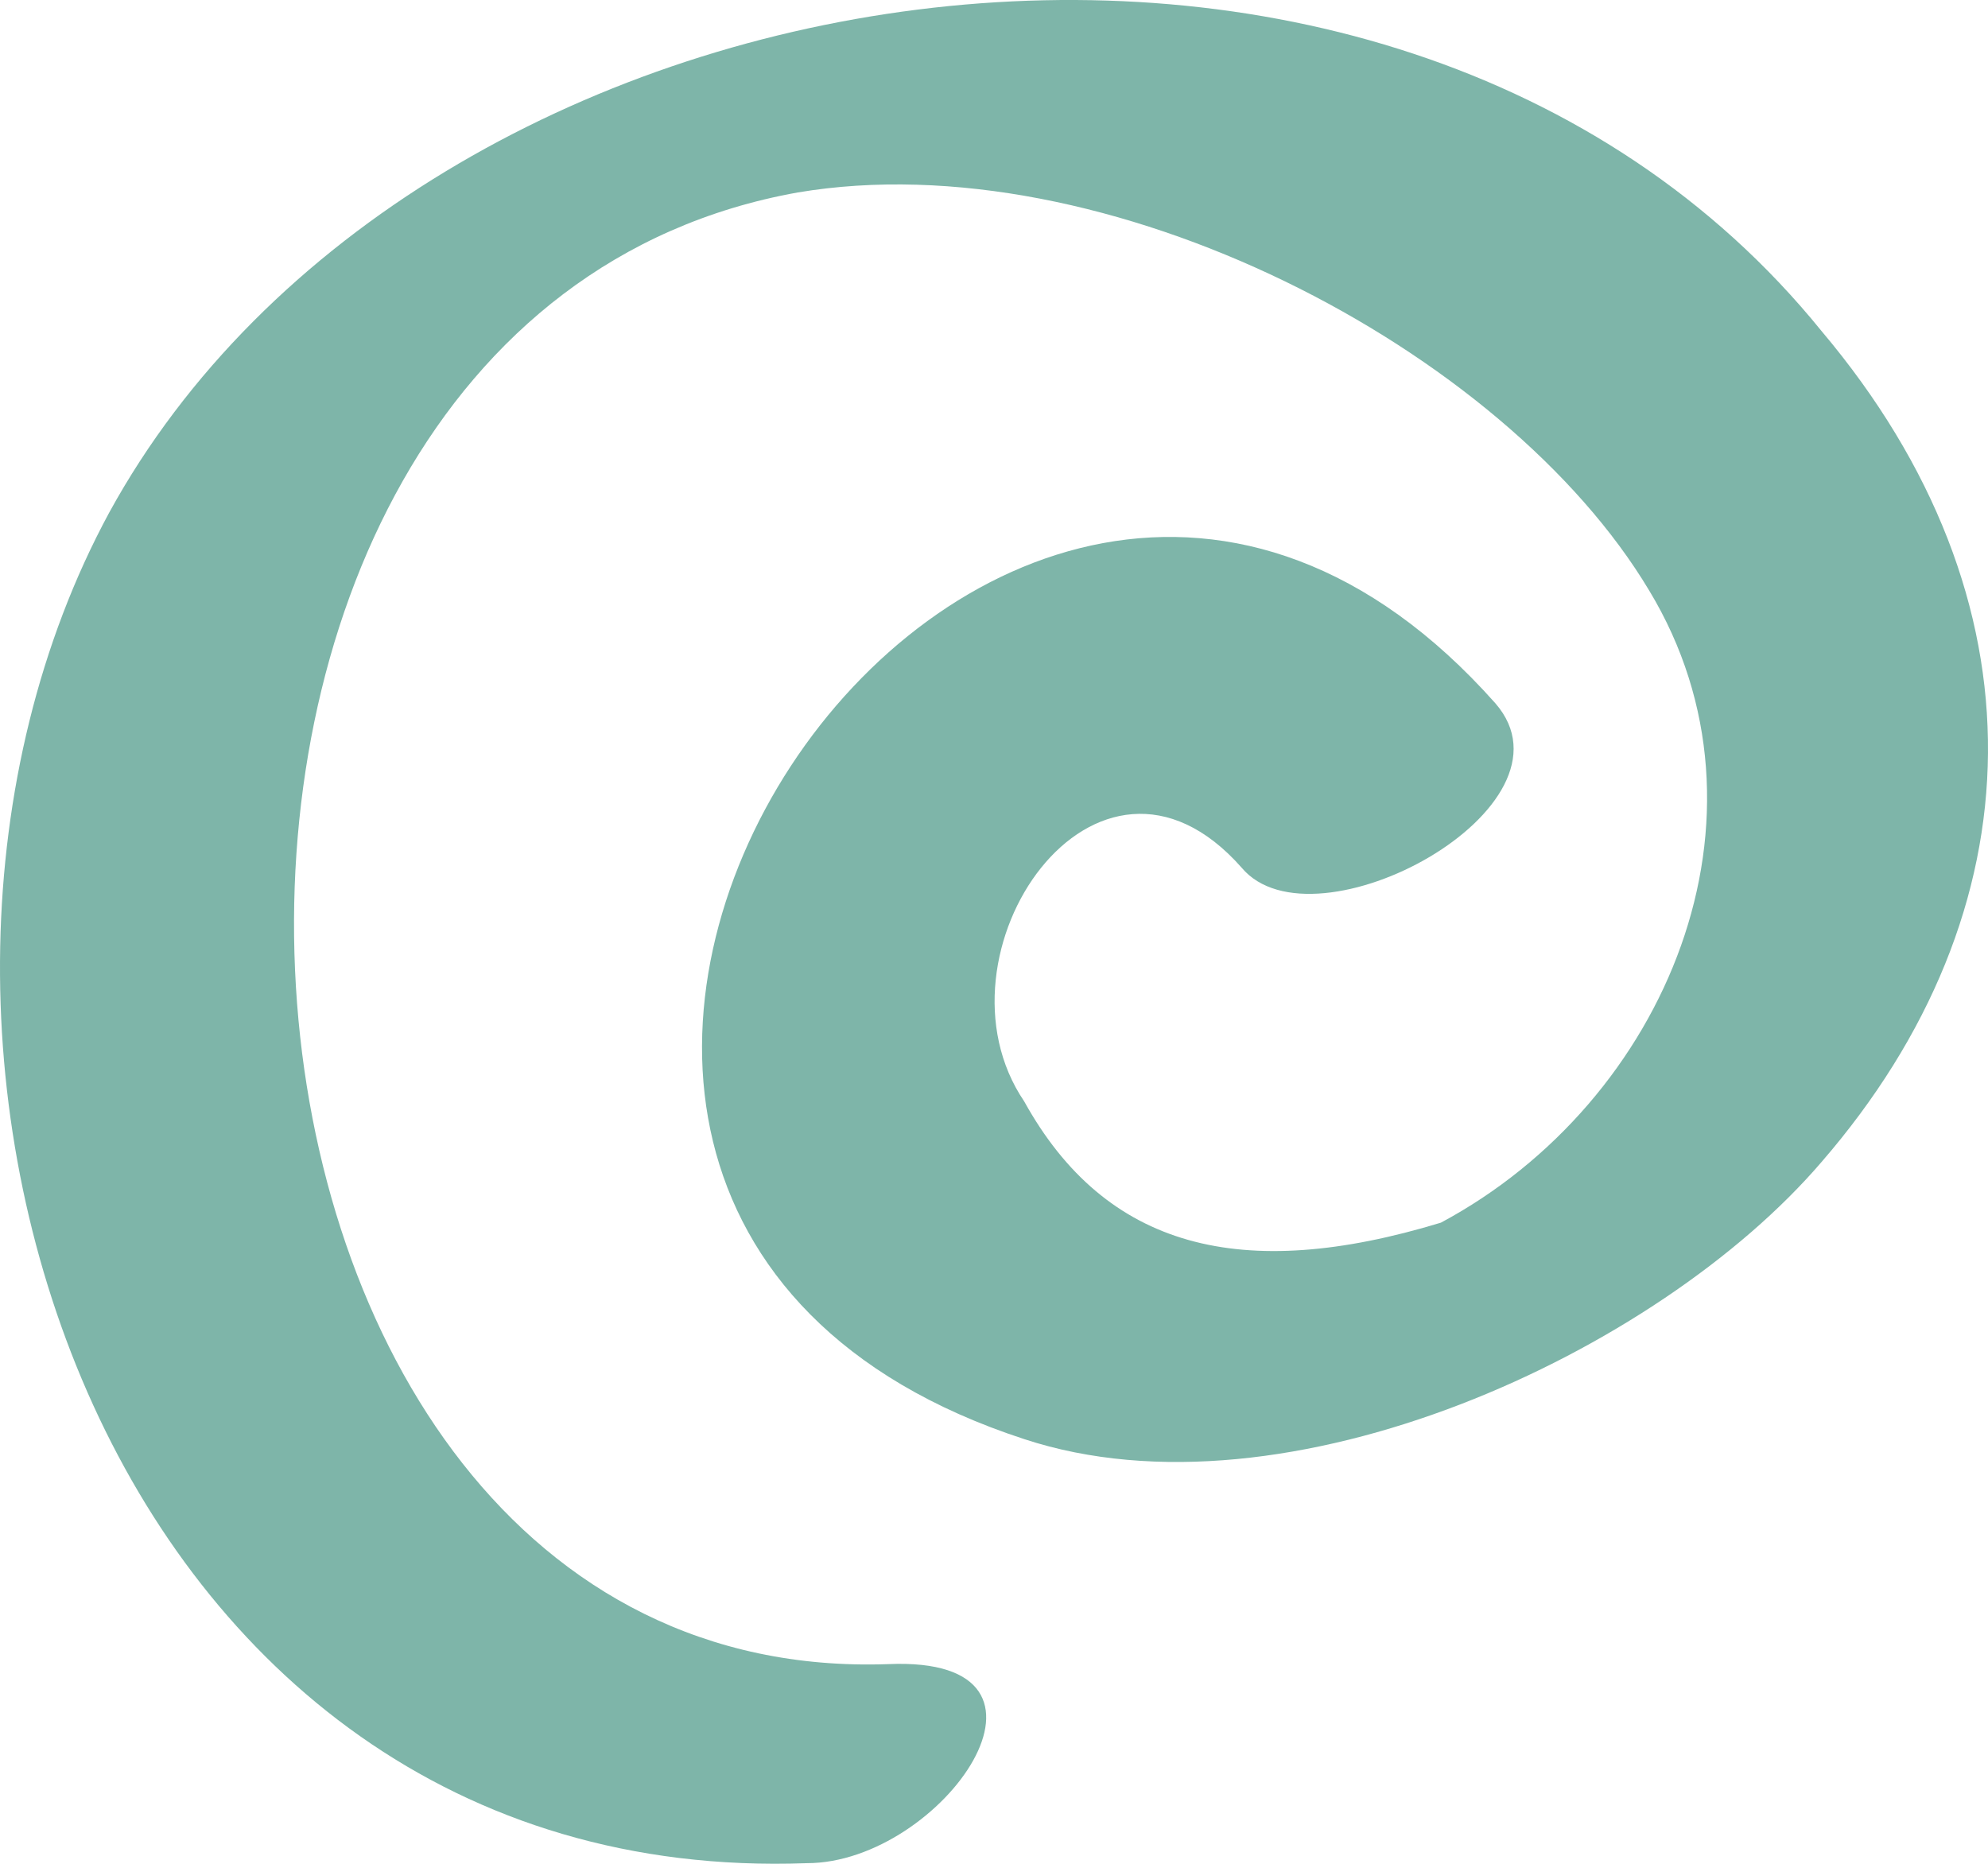
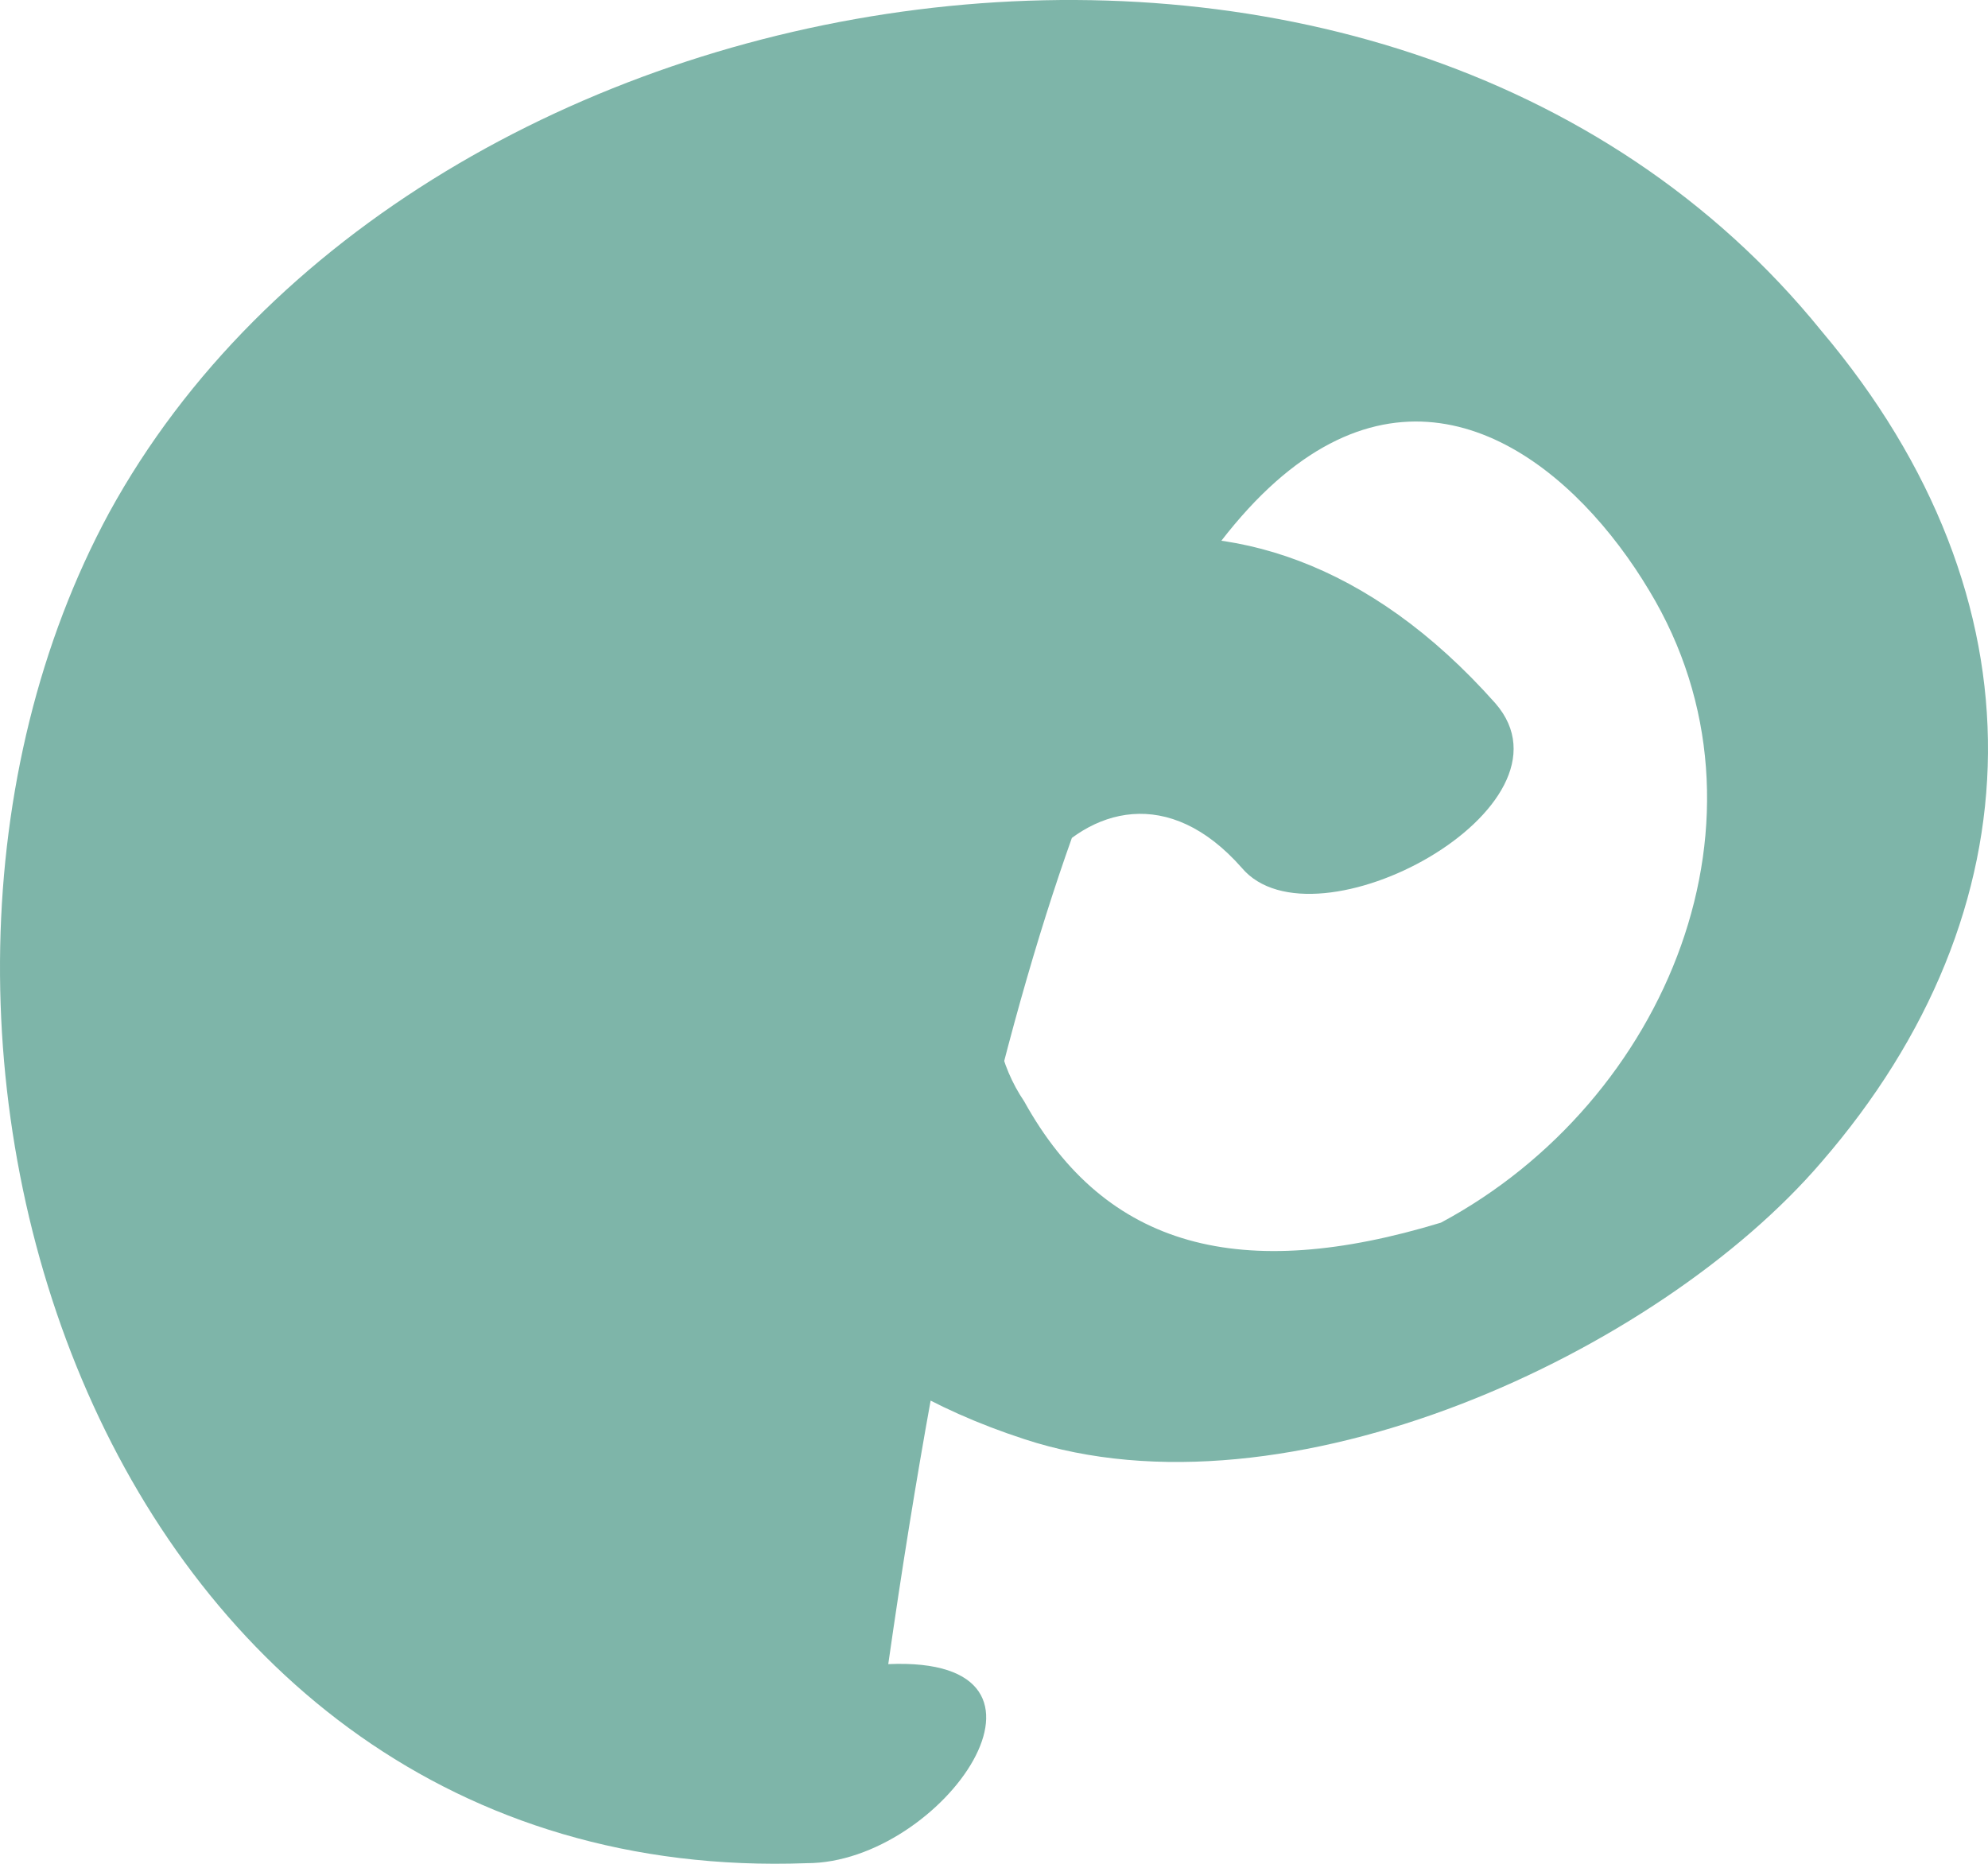
<svg xmlns="http://www.w3.org/2000/svg" width="16" height="15" viewBox="0 0 16 15" fill="none">
-   <path d="M14.66 2.664C11.16 -1.656 3.357 -0.402 0.878 4.127C-1.383 8.307 0.805 15.204 6.493 14.995C7.587 14.995 8.753 13.323 7.149 13.393C1.242 13.602 0.586 2.594 6.42 1.549C8.899 1.131 12.108 2.803 13.274 4.754C14.368 6.565 13.42 8.864 11.597 9.84C9.993 10.328 8.899 10.049 8.243 8.864C7.441 7.68 8.826 5.66 9.993 6.983C10.576 7.68 12.764 6.496 12.035 5.66C7.951 1.061 2.263 9.631 8.243 11.582C10.358 12.278 13.347 10.885 14.66 9.352C16.41 7.332 16.483 4.824 14.66 2.664Z" fill="#7EB5A9" />
+   <path d="M14.66 2.664C11.16 -1.656 3.357 -0.402 0.878 4.127C-1.383 8.307 0.805 15.204 6.493 14.995C7.587 14.995 8.753 13.323 7.149 13.393C8.899 1.131 12.108 2.803 13.274 4.754C14.368 6.565 13.42 8.864 11.597 9.84C9.993 10.328 8.899 10.049 8.243 8.864C7.441 7.68 8.826 5.66 9.993 6.983C10.576 7.68 12.764 6.496 12.035 5.66C7.951 1.061 2.263 9.631 8.243 11.582C10.358 12.278 13.347 10.885 14.66 9.352C16.41 7.332 16.483 4.824 14.66 2.664Z" fill="#7EB5A9" />
</svg>